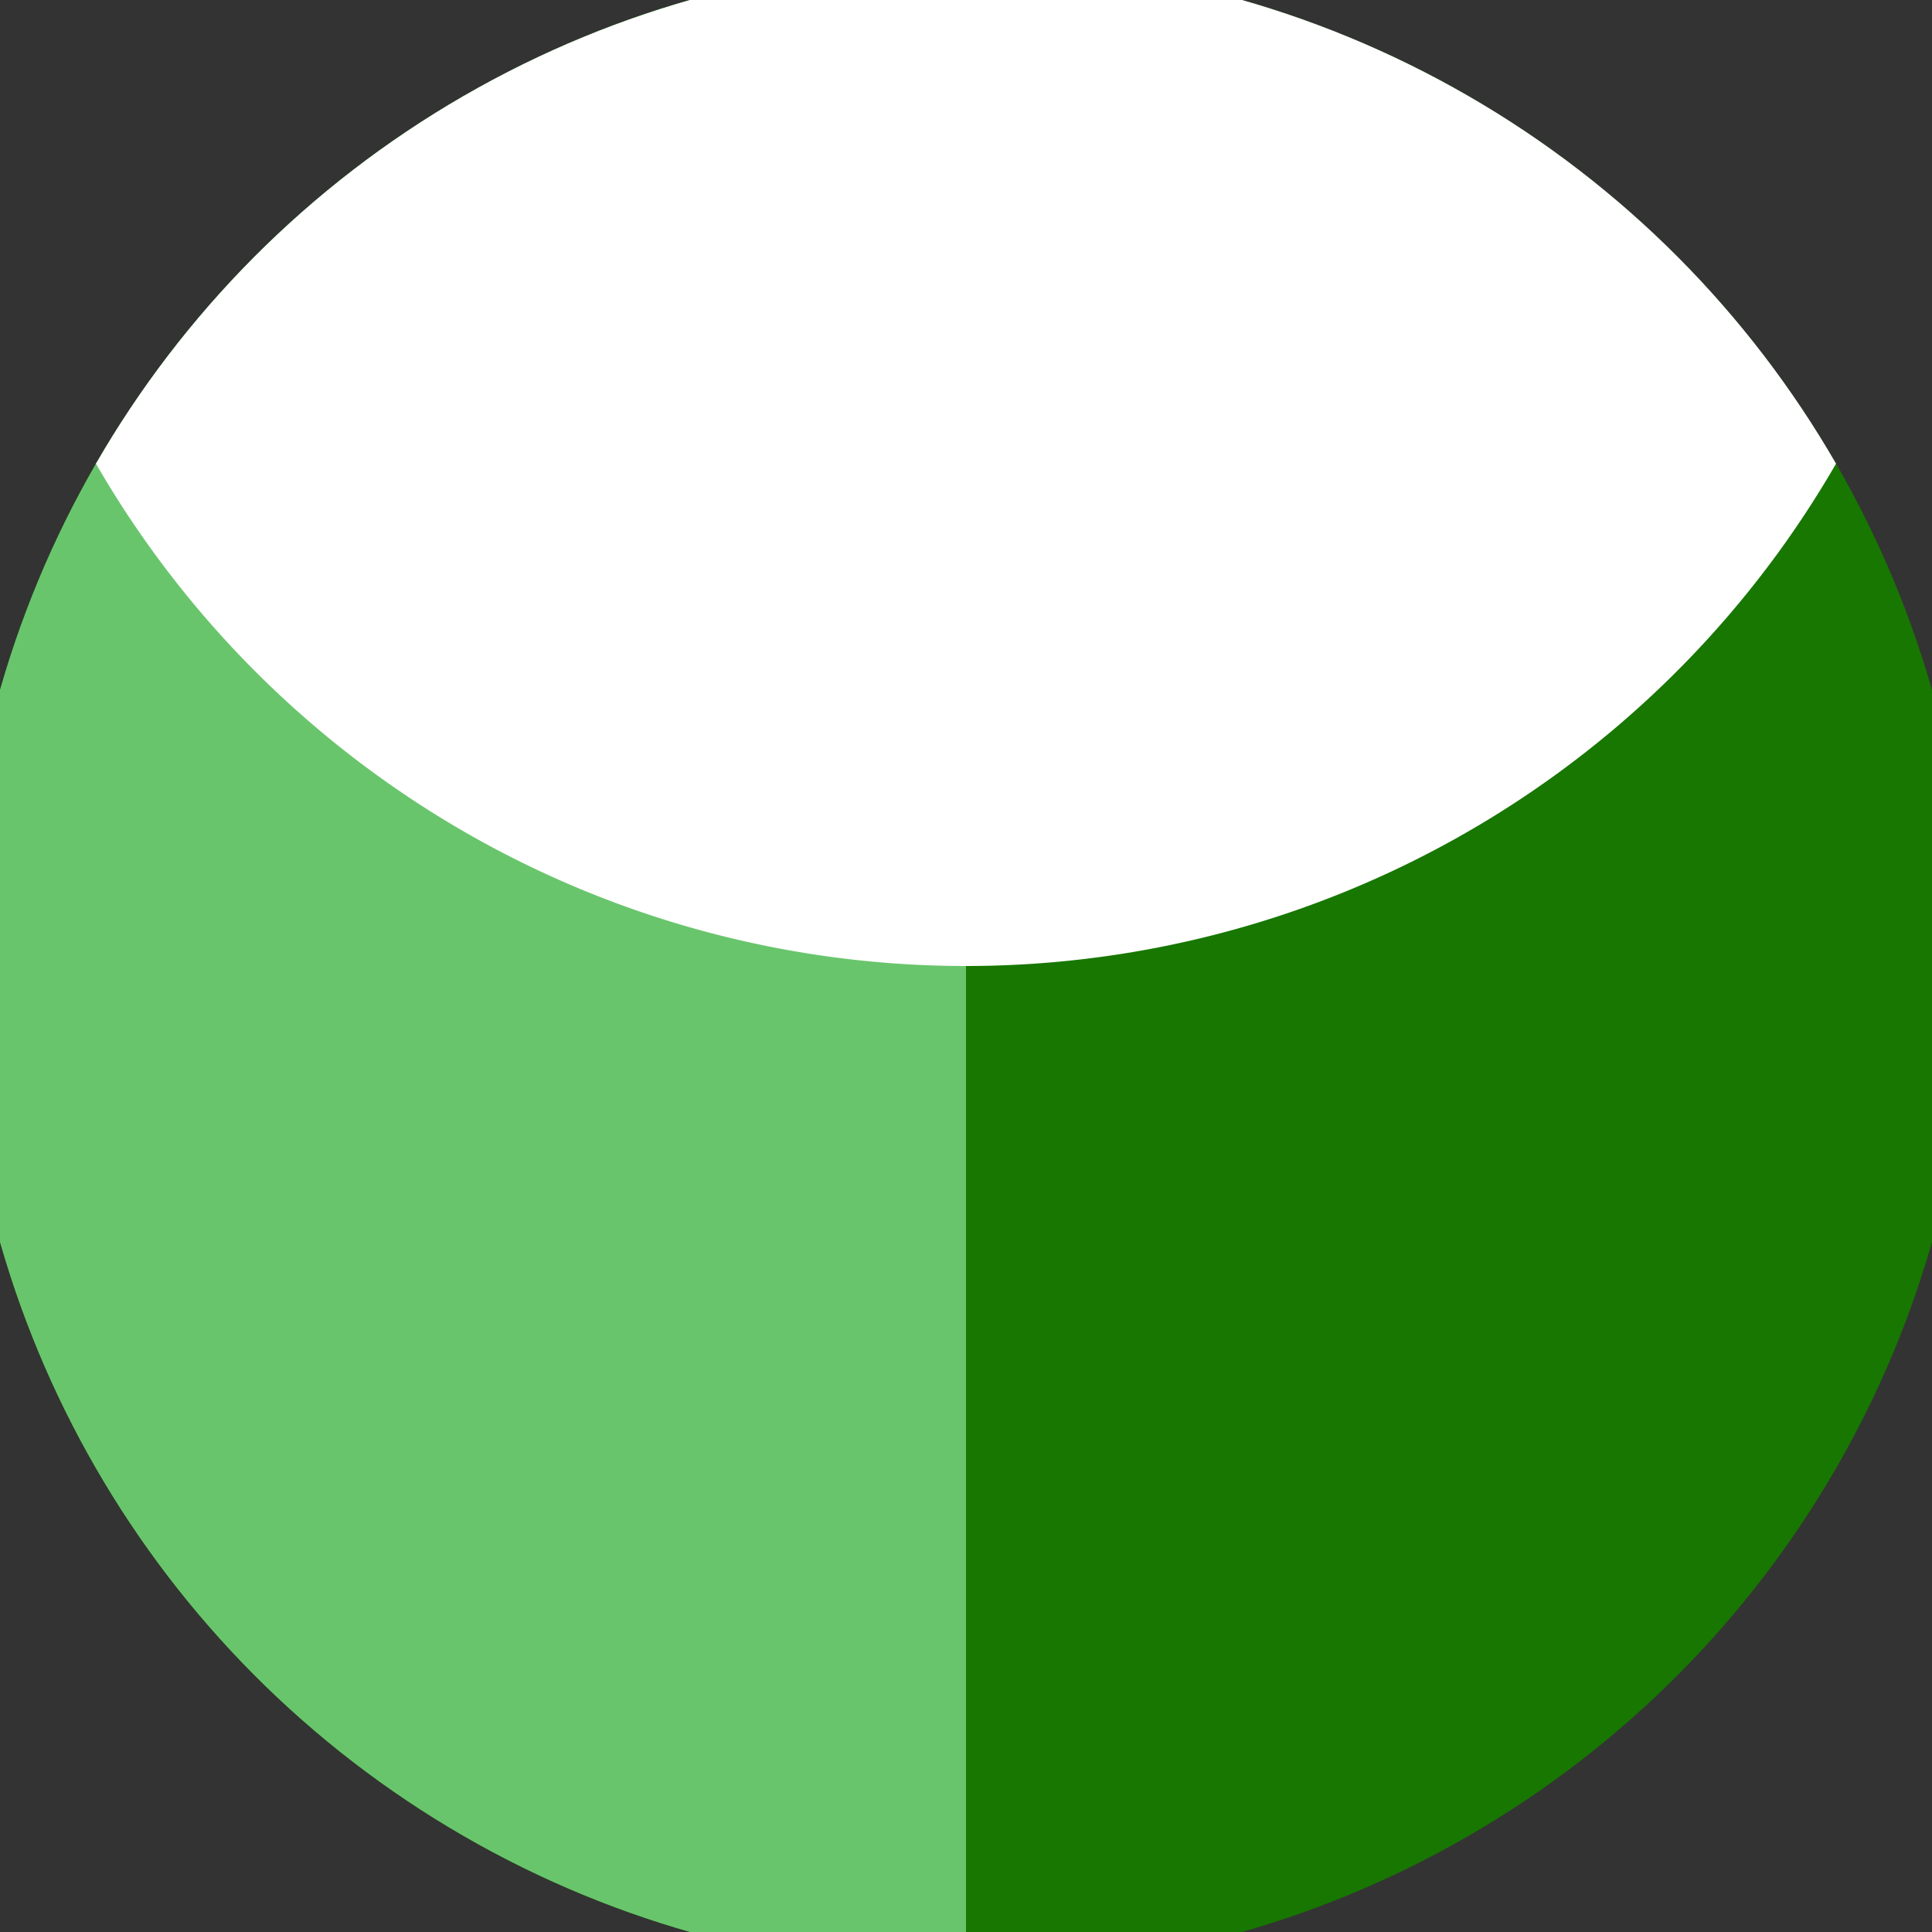
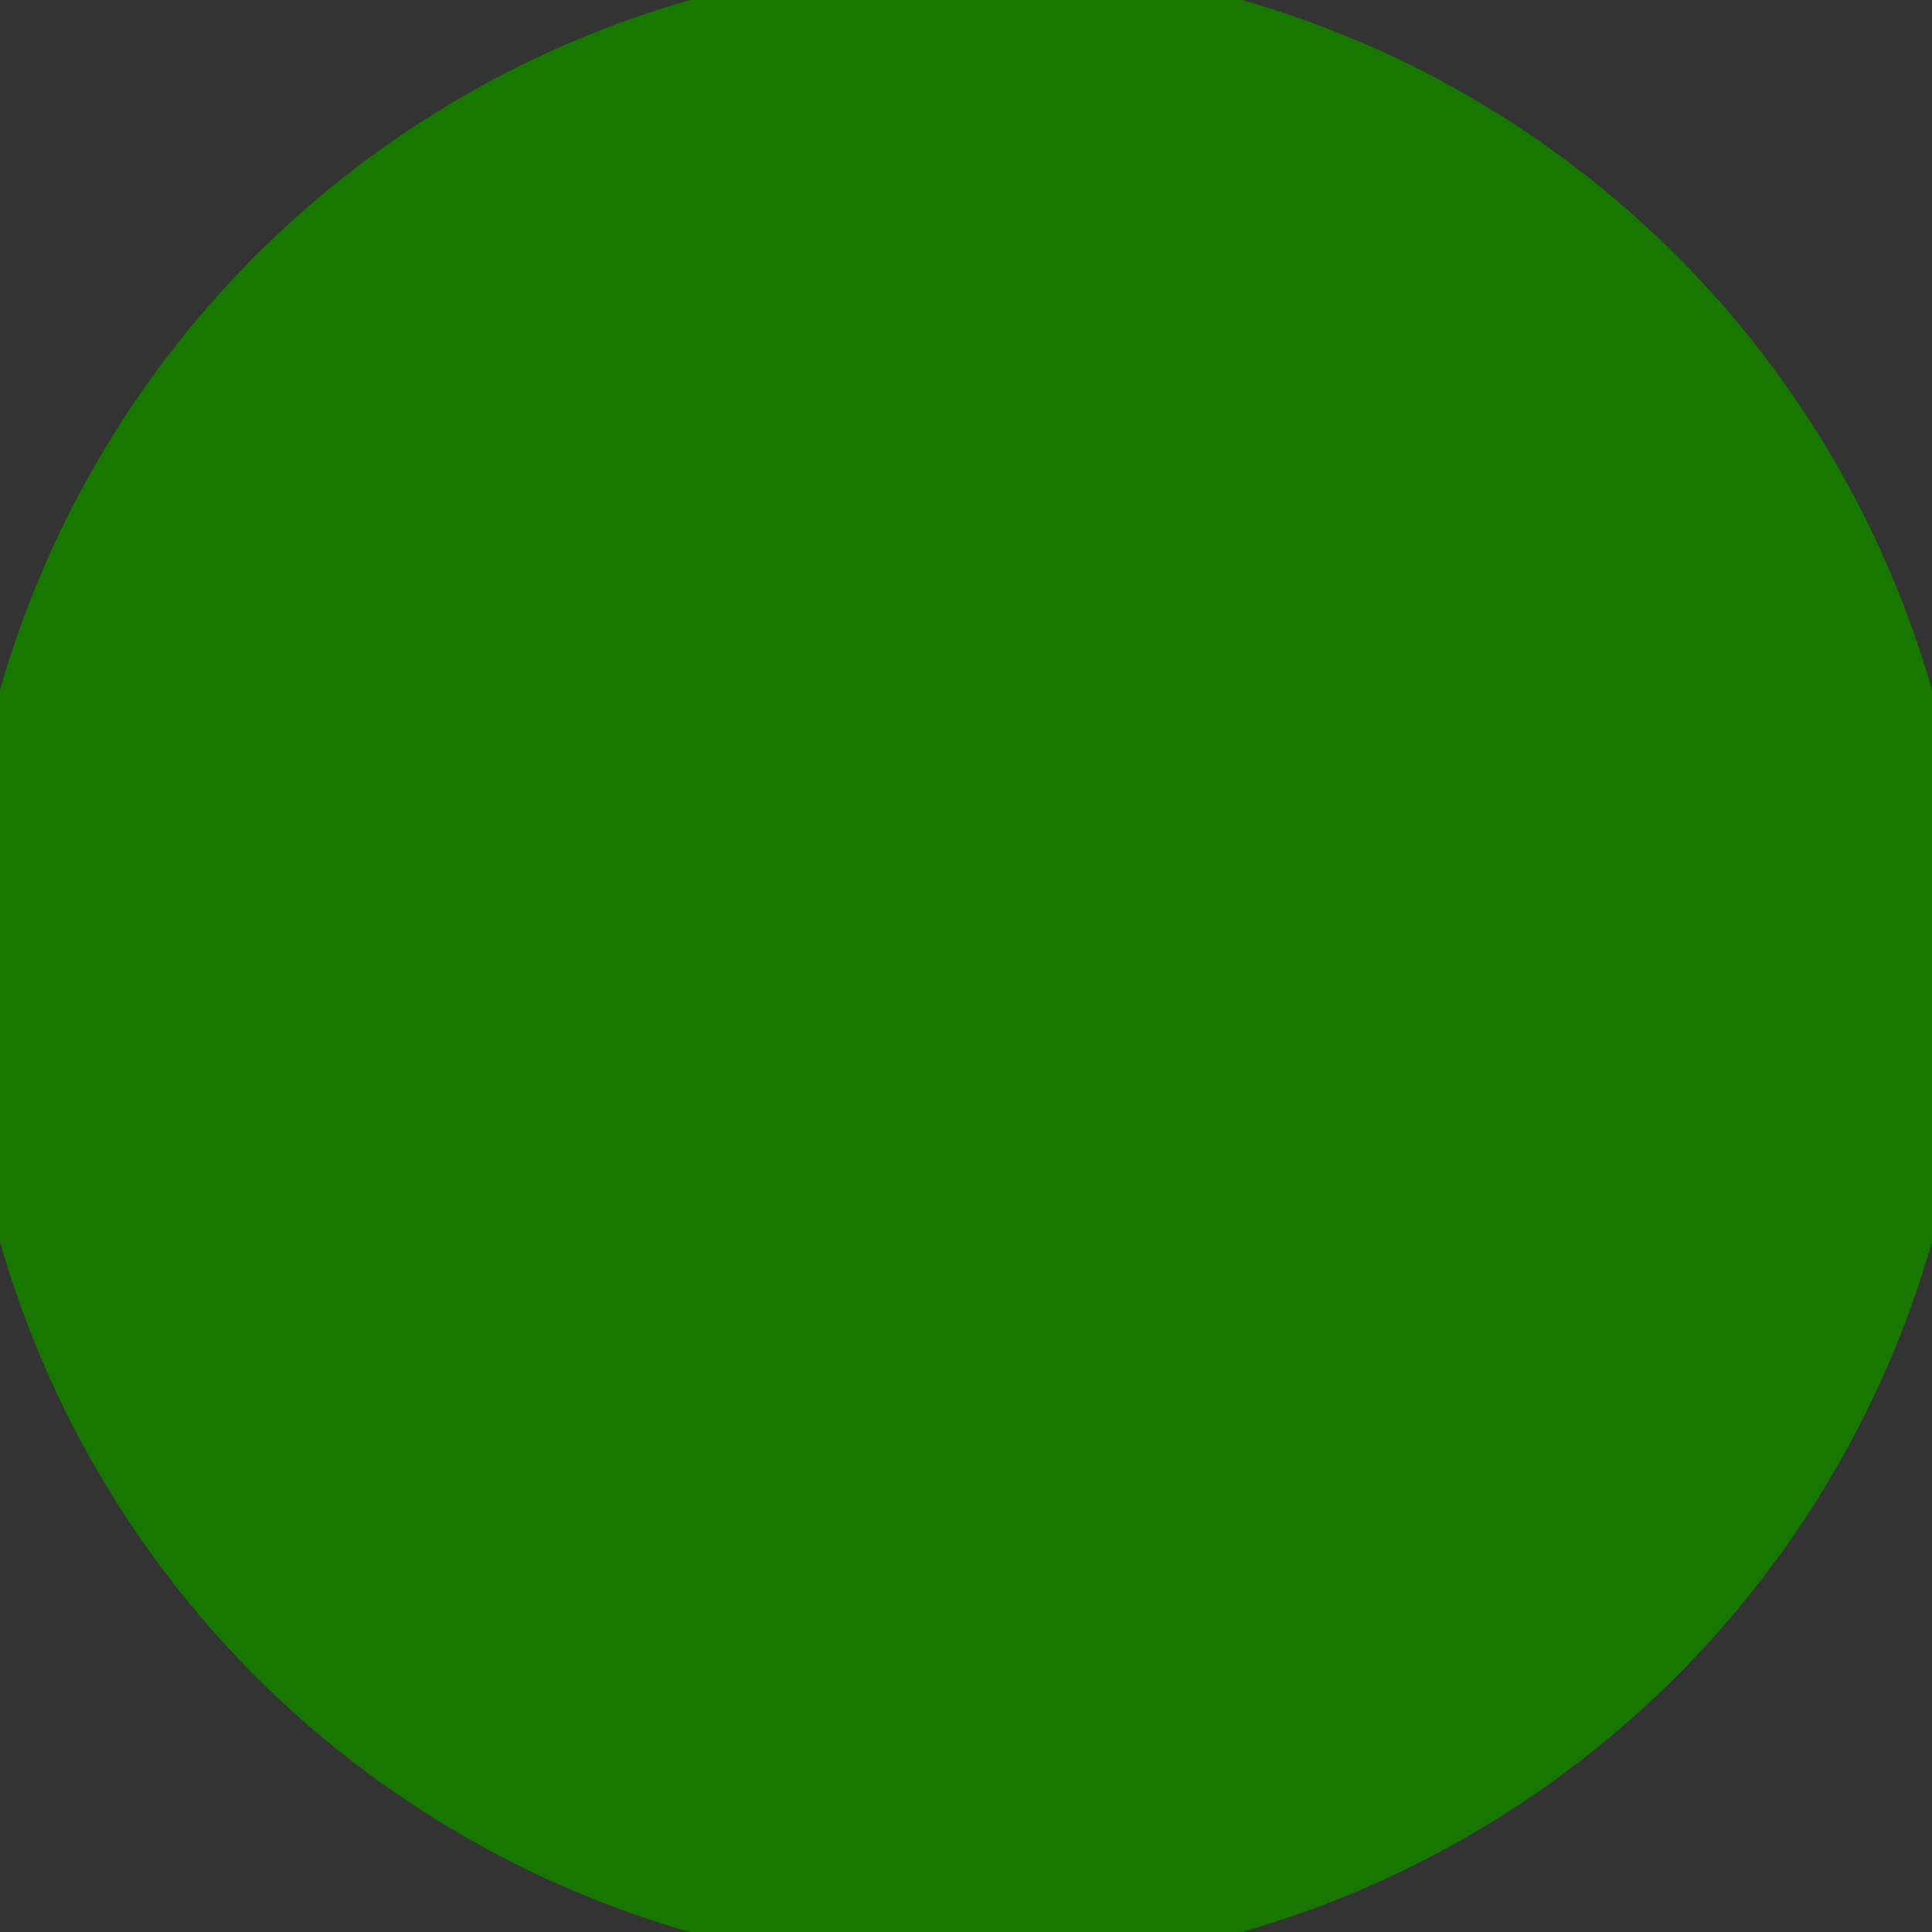
<svg xmlns="http://www.w3.org/2000/svg" width="128" height="128" viewBox="0 0 100 100" shape-rendering="geometricPrecision">
  <rect x="0" y="0" width="100" height="100" fill="#333333" stroke="none" />
  <defs>
    <clipPath id="clip">
      <circle cx="50" cy="50" r="52" />
    </clipPath>
  </defs>
  <g transform="rotate(0 50 50)">
    <rect x="0" y="0" width="100" height="100" fill="#177700" clip-path="url(#clip)" />
-     <path d="M 0 0 H 50 V 100 H 0 Z" fill="#69c56c" clip-path="url(#clip)" />
-     <path d="M -2 -2 A 52 52 0 0 0 102 -2 V 0 H -2 Z" fill="#ffffff" clip-path="url(#clip)" />
  </g>
</svg>